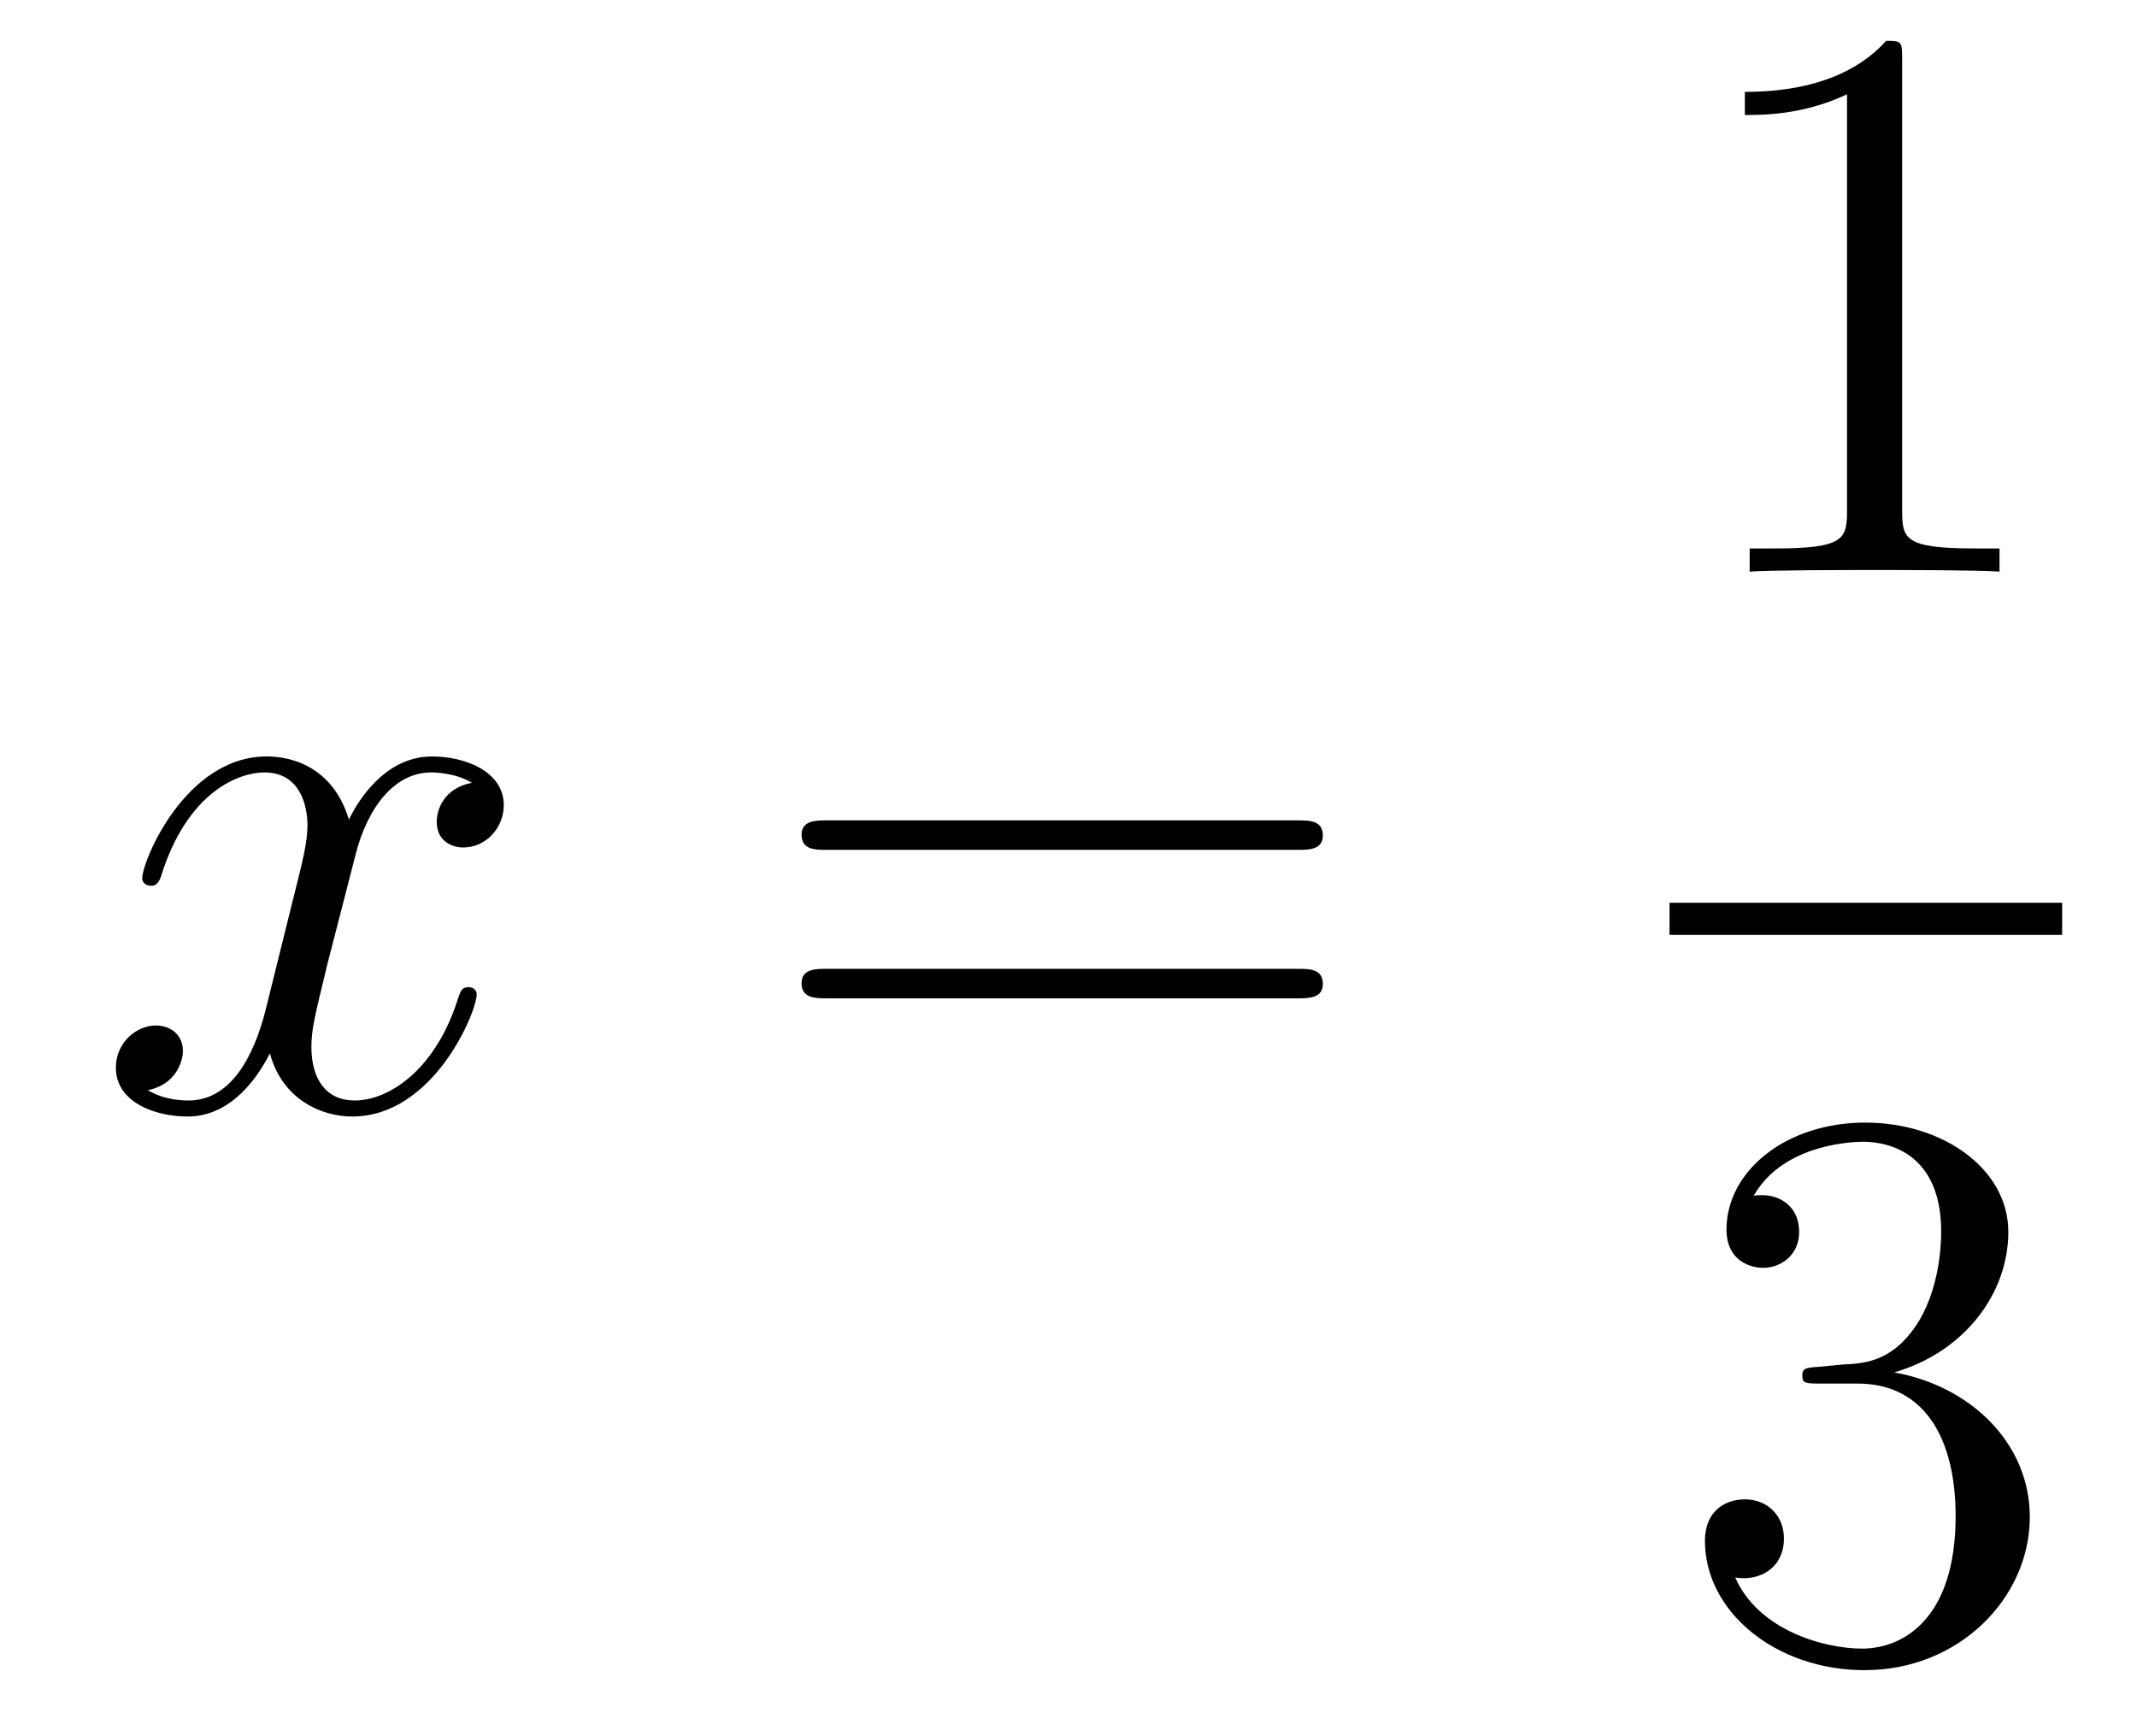
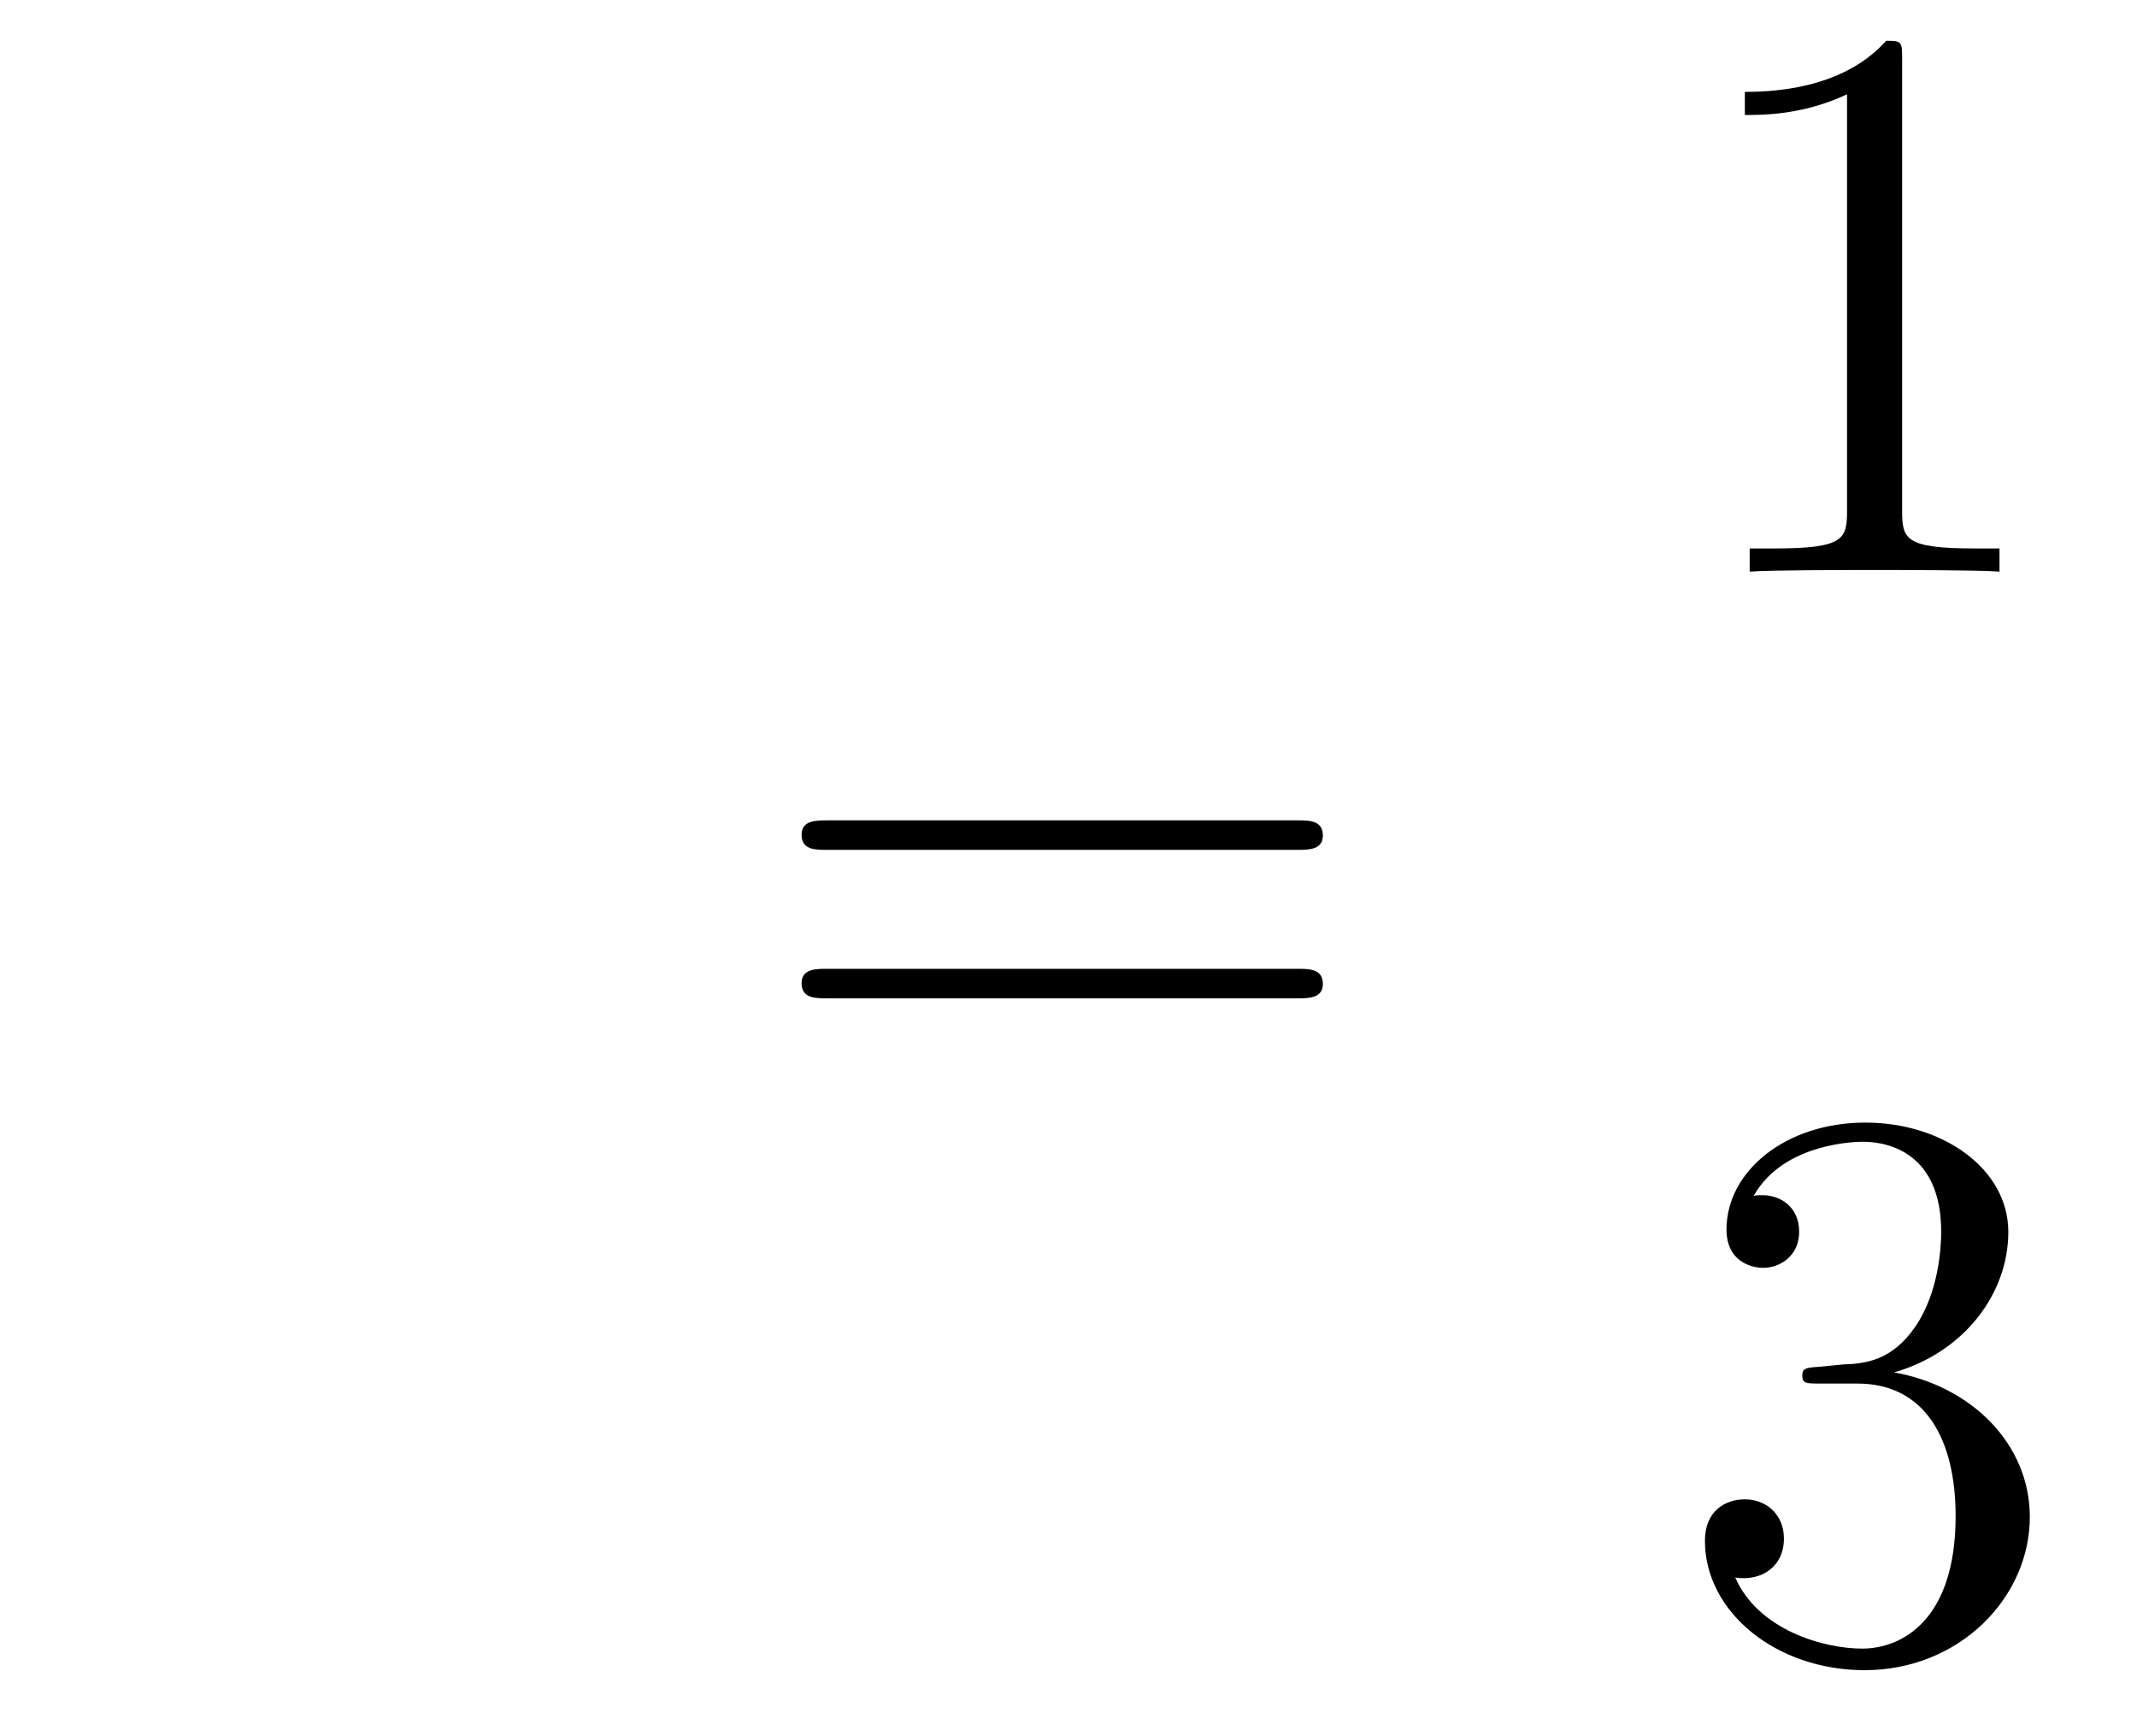
<svg xmlns="http://www.w3.org/2000/svg" height="26pt" version="1.1" viewBox="0 -26 32 26" width="32pt">
  <g id="page1">
    <g transform="matrix(1 0 0 1 -127 641)">
-       <path d="M134.066 -655.277C133.684 -655.206 133.54 -654.919 133.54 -654.692C133.54 -654.405 133.767 -654.309 133.935 -654.309C134.293 -654.309 134.544 -654.62 134.544 -654.942C134.544 -655.445 133.971 -655.672 133.468 -655.672C132.739 -655.672 132.333 -654.954 132.225 -654.727C131.95 -655.624 131.209 -655.672 130.994 -655.672C129.775 -655.672 129.129 -654.106 129.129 -653.843C129.129 -653.795 129.177 -653.735 129.261 -653.735C129.356 -653.735 129.38 -653.807 129.404 -653.855C129.811 -655.182 130.612 -655.433 130.958 -655.433C131.496 -655.433 131.604 -654.931 131.604 -654.644C131.604 -654.381 131.532 -654.106 131.388 -653.532L130.982 -651.894C130.803 -651.177 130.456 -650.52 129.822 -650.52C129.763 -650.52 129.464 -650.52 129.213 -650.675C129.643 -650.759 129.739 -651.117 129.739 -651.261C129.739 -651.5 129.56 -651.643 129.333 -651.643C129.046 -651.643 128.735 -651.392 128.735 -651.01C128.735 -650.508 129.297 -650.28 129.811 -650.28C130.384 -650.28 130.791 -650.735 131.042 -651.225C131.233 -650.52 131.831 -650.28 132.273 -650.28C133.493 -650.28 134.138 -651.847 134.138 -652.109C134.138 -652.169 134.09 -652.217 134.018 -652.217C133.911 -652.217 133.899 -652.157 133.863 -652.062C133.54 -651.01 132.847 -650.52 132.309 -650.52C131.891 -650.52 131.663 -650.83 131.663 -651.32C131.663 -651.583 131.711 -651.775 131.903 -652.564L132.321 -654.189C132.5 -654.907 132.907 -655.433 133.457 -655.433C133.481 -655.433 133.815 -655.433 134.066 -655.277Z" fill-rule="evenodd" />
      <path d="M146.427 -654.273C146.594 -654.273 146.809 -654.273 146.809 -654.488C146.809 -654.715 146.606 -654.715 146.427 -654.715H139.386C139.218 -654.715 139.003 -654.715 139.003 -654.5C139.003 -654.273 139.206 -654.273 139.386 -654.273H146.427ZM146.427 -652.05C146.594 -652.05 146.809 -652.05 146.809 -652.265C146.809 -652.492 146.606 -652.492 146.427 -652.492H139.386C139.218 -652.492 139.003 -652.492 139.003 -652.277C139.003 -652.05 139.206 -652.05 139.386 -652.05H146.427Z" fill-rule="evenodd" />
      <path d="M155.483 -666.102C155.483 -666.378 155.483 -666.389 155.244 -666.389C154.957 -666.067 154.359 -665.624 153.128 -665.624V-665.278C153.403 -665.278 154 -665.278 154.658 -665.588V-659.36C154.658 -658.93 154.622 -658.787 153.57 -658.787H153.2V-658.44C153.522 -658.464 154.682 -658.464 155.076 -658.464C155.471 -658.464 156.618 -658.464 156.941 -658.44V-658.787H156.571C155.519 -658.787 155.483 -658.93 155.483 -659.36V-666.102Z" fill-rule="evenodd" />
-       <path d="M152 -653H157.879V-653.481H152" />
      <path d="M154.24 -646.532C154.036 -646.52 153.988 -646.507 153.988 -646.4C153.988 -646.281 154.048 -646.281 154.263 -646.281H154.813C155.829 -646.281 156.284 -645.444 156.284 -644.296C156.284 -642.73 155.471 -642.312 154.885 -642.312C154.311 -642.312 153.331 -642.587 152.984 -643.376C153.367 -643.316 153.713 -643.531 153.713 -643.961C153.713 -644.308 153.462 -644.547 153.128 -644.547C152.841 -644.547 152.53 -644.38 152.53 -643.926C152.53 -642.862 153.594 -641.989 154.921 -641.989C156.343 -641.989 157.395 -643.077 157.395 -644.284C157.395 -645.384 156.511 -646.245 155.363 -646.448C156.403 -646.747 157.073 -647.619 157.073 -648.552C157.073 -649.496 156.093 -650.189 154.933 -650.189C153.738 -650.189 152.853 -649.46 152.853 -648.588C152.853 -648.109 153.223 -648.014 153.403 -648.014C153.654 -648.014 153.941 -648.193 153.941 -648.552C153.941 -648.934 153.654 -649.102 153.391 -649.102C153.319 -649.102 153.295 -649.102 153.259 -649.09C153.713 -649.902 154.837 -649.902 154.897 -649.902C155.292 -649.902 156.068 -649.723 156.068 -648.552C156.068 -648.325 156.033 -647.655 155.686 -647.141C155.328 -646.615 154.921 -646.579 154.598 -646.567L154.24 -646.532Z" fill-rule="evenodd" />
    </g>
  </g>
</svg>